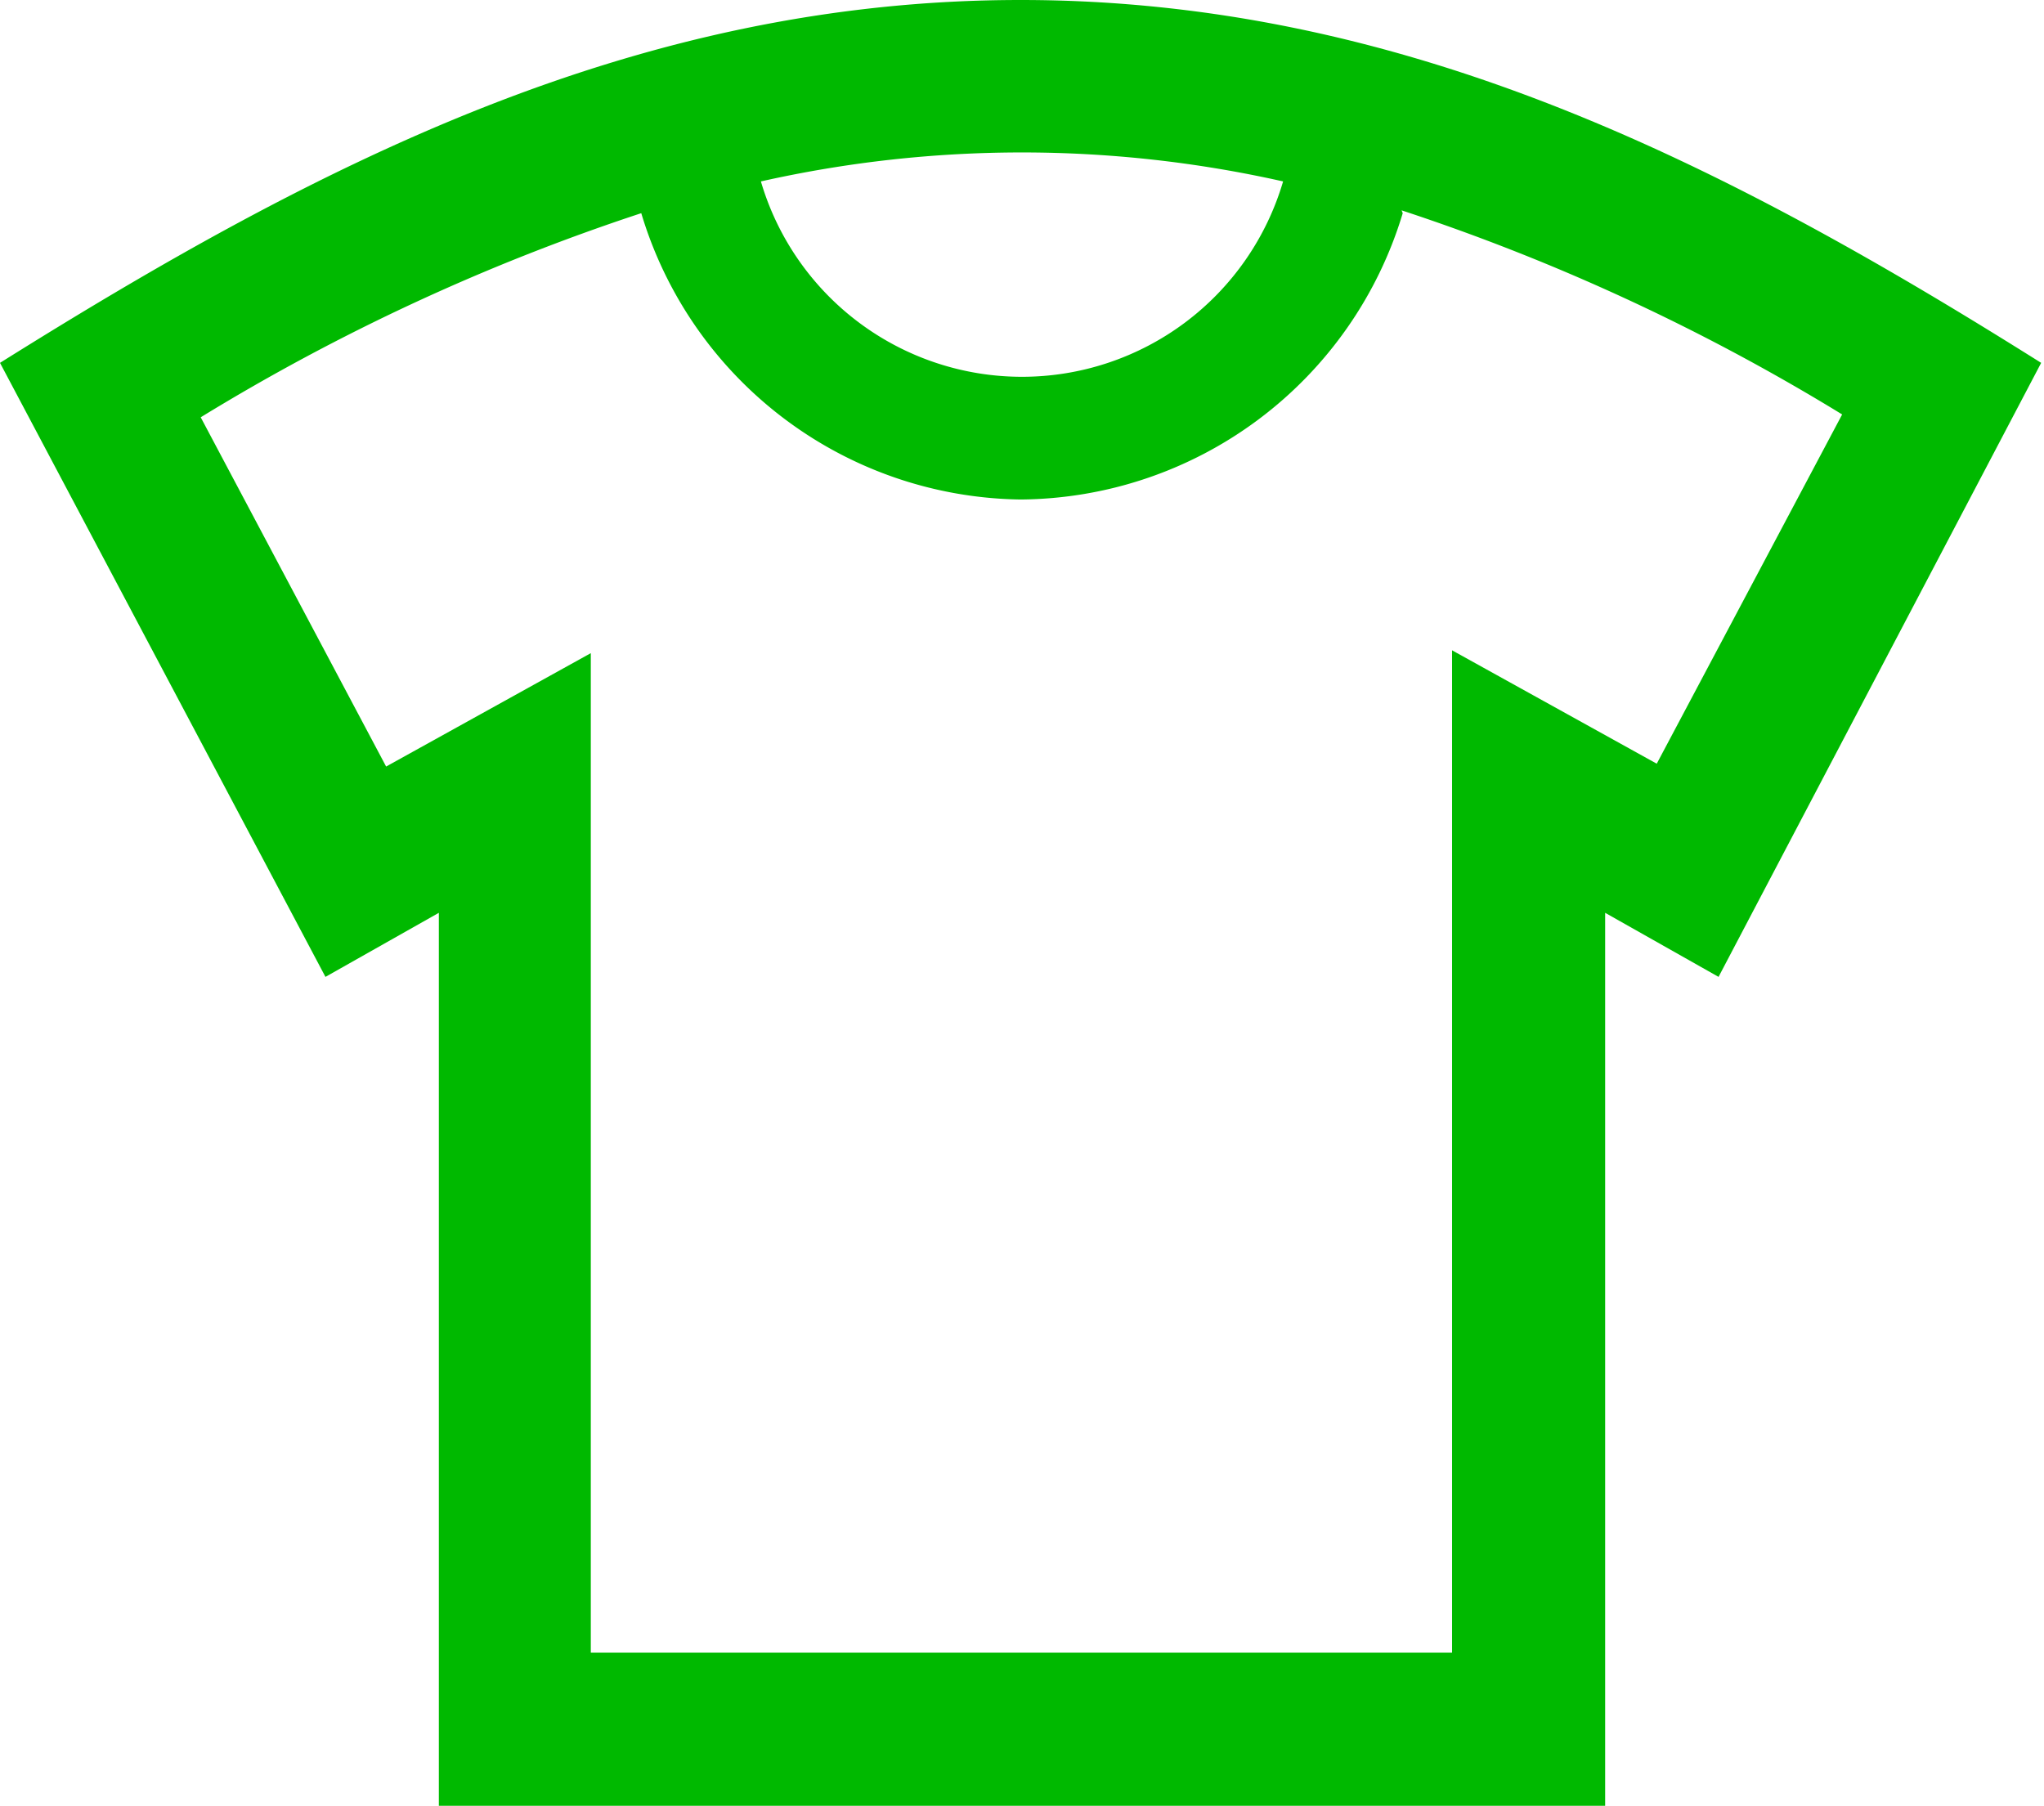
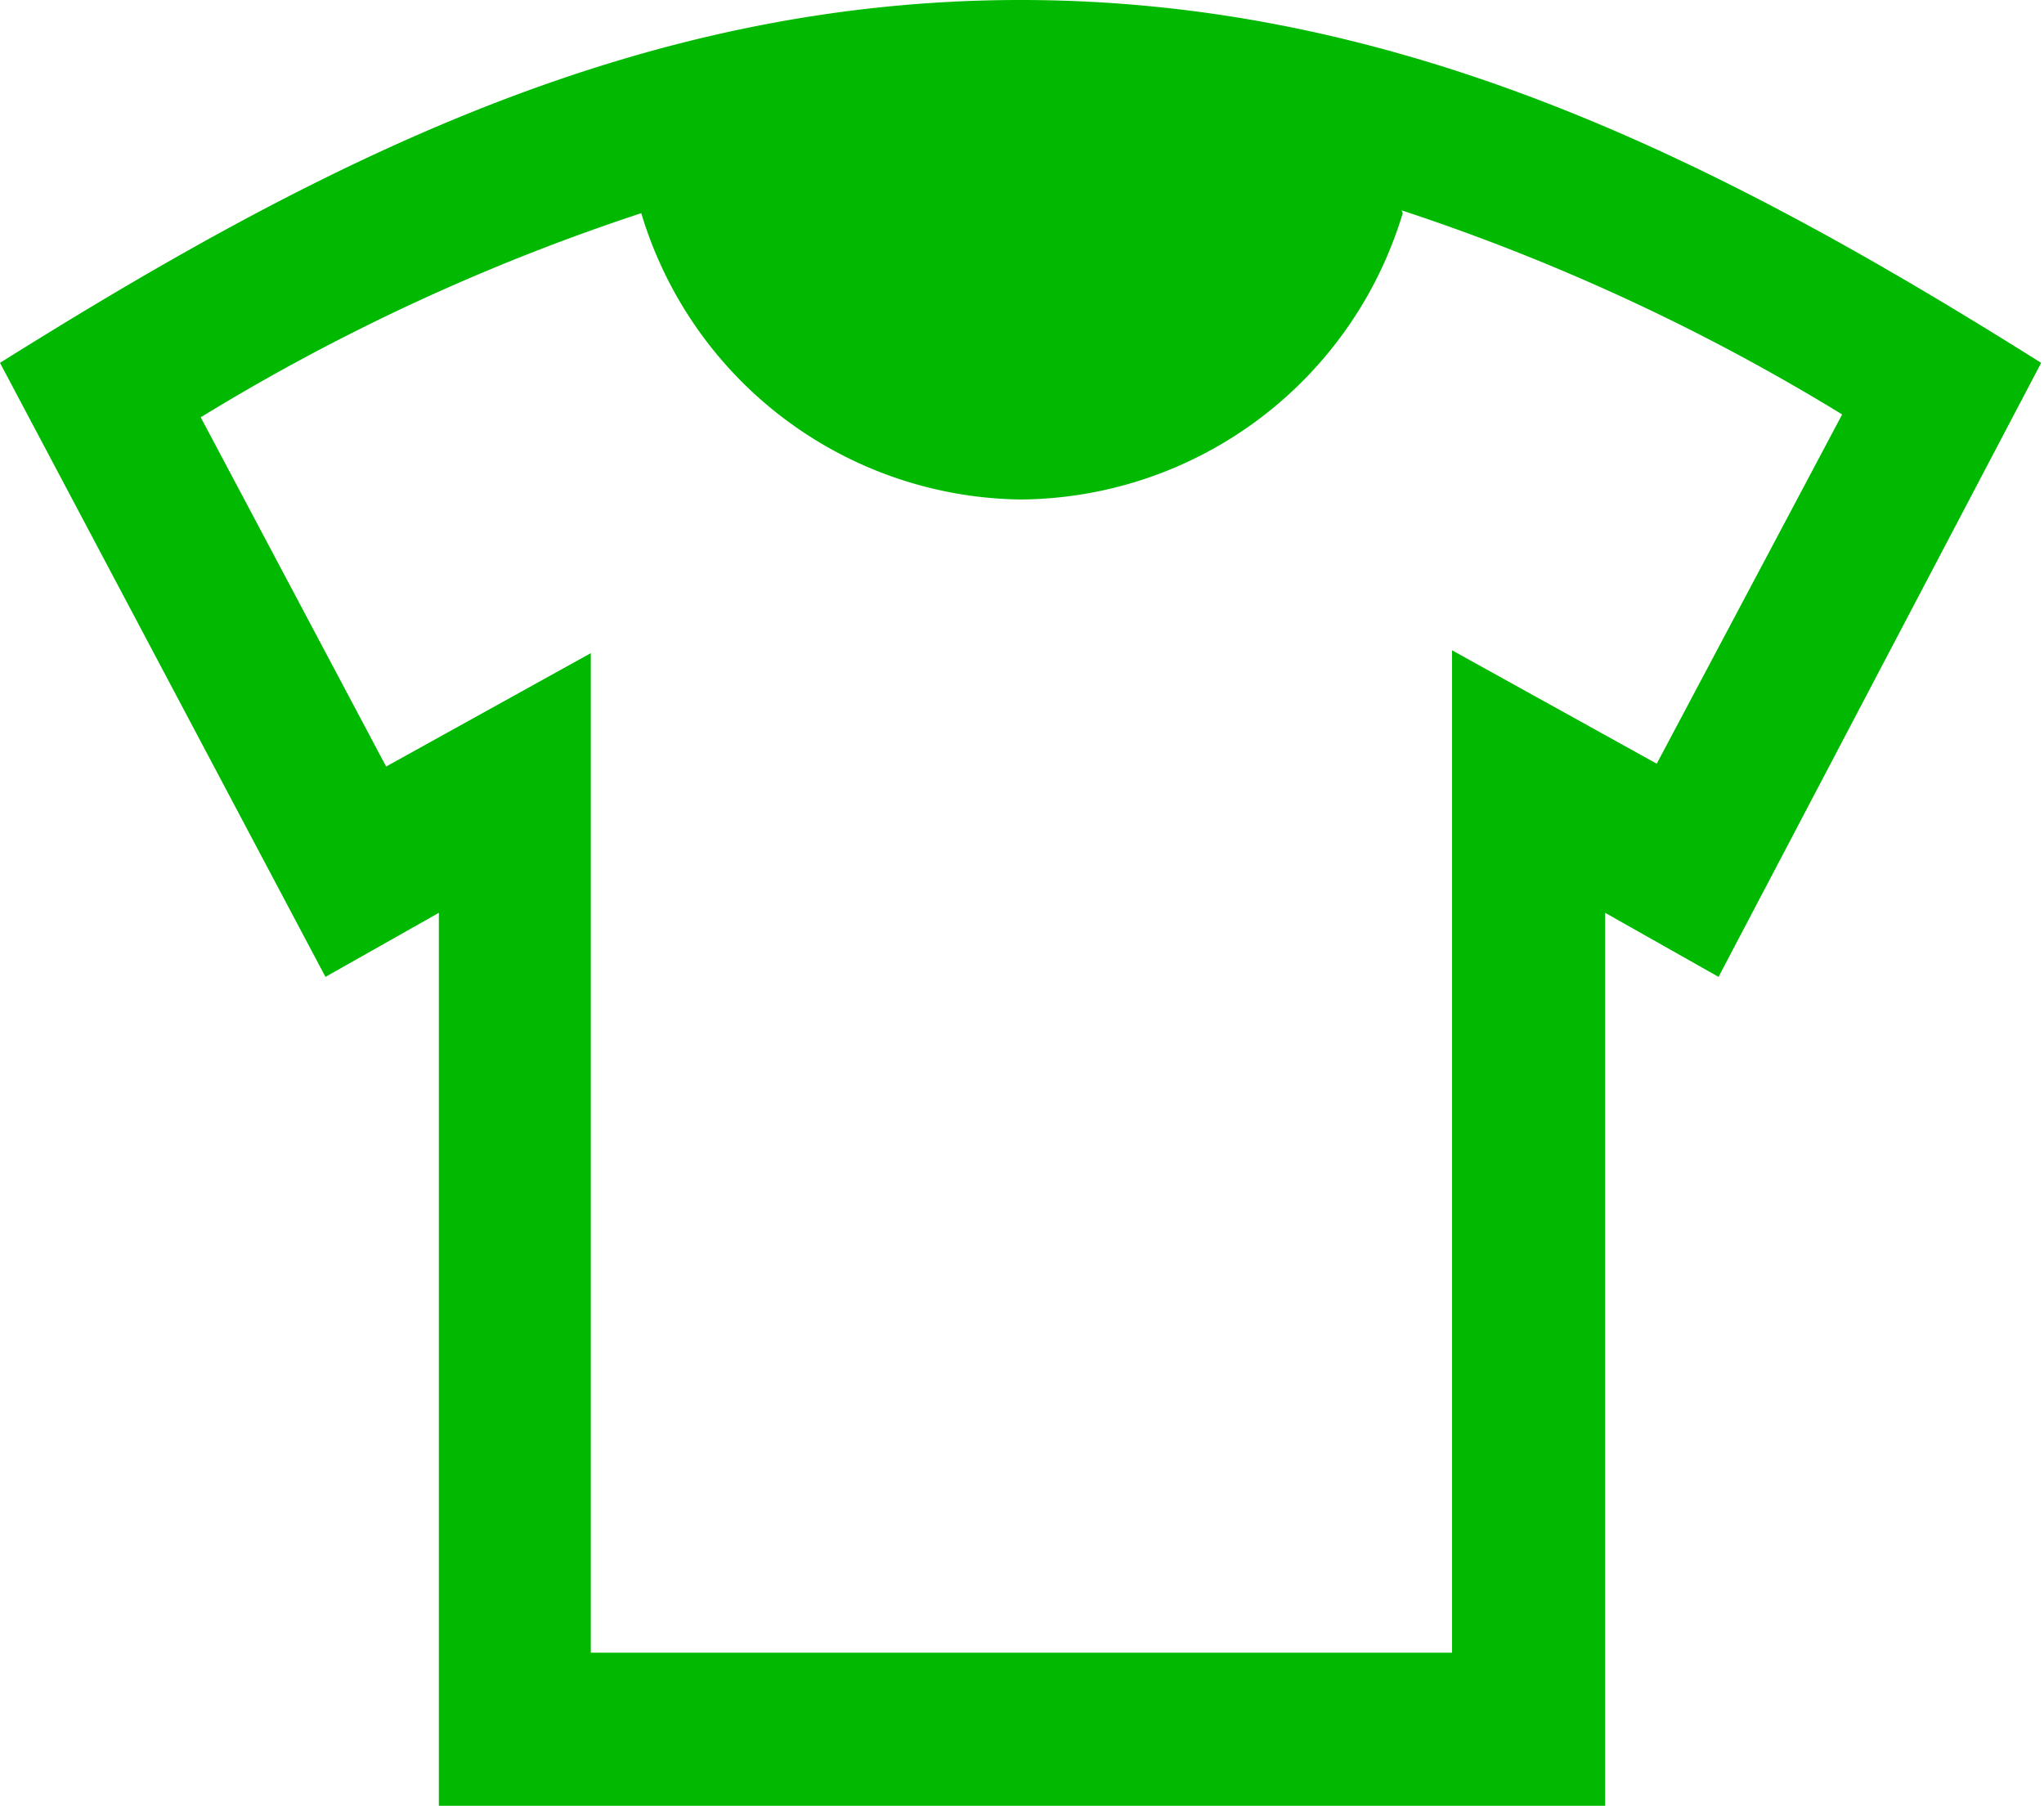
<svg xmlns="http://www.w3.org/2000/svg" width="36.05" height="31.85" viewBox="0 0 36.05 31.85">
  <defs>
    <style>.cls-1{fill:#00b900;fill-rule:evenodd;}</style>
  </defs>
  <title>icon-cloth-gr</title>
  <g id="レイヤー_2" data-name="レイヤー 2">
    <g id="design">
-       <path class="cls-1" d="M7.74,16.1l-2,1.13L0,6.4C5.62,2.88,11.22,0,18,0s12.4,2.88,18,6.4L30.31,17.23l-2-1.13V31.85H7.74V16.1Zm17-12.34A7.09,7.09,0,0,1,18,8.81a7.08,7.08,0,0,1-6.69-5.05,37,37,0,0,0-7.77,3.6l3.27,6.16,3.61-2V29.15H25.61V11.47l3.61,2,3.27-6.16a37,37,0,0,0-7.77-3.6ZM13.42,3.2a4.8,4.8,0,0,0,9.21,0,21,21,0,0,0-9.21,0Z" />
+       <path class="cls-1" d="M7.74,16.1l-2,1.13L0,6.4C5.62,2.88,11.22,0,18,0s12.4,2.88,18,6.4L30.31,17.23l-2-1.13V31.85H7.74V16.1Zm17-12.34A7.09,7.09,0,0,1,18,8.81a7.08,7.08,0,0,1-6.69-5.05,37,37,0,0,0-7.77,3.6l3.27,6.16,3.61-2V29.15H25.61V11.47l3.61,2,3.27-6.16a37,37,0,0,0-7.77-3.6ZM13.42,3.2Z" />
    </g>
  </g>
</svg>